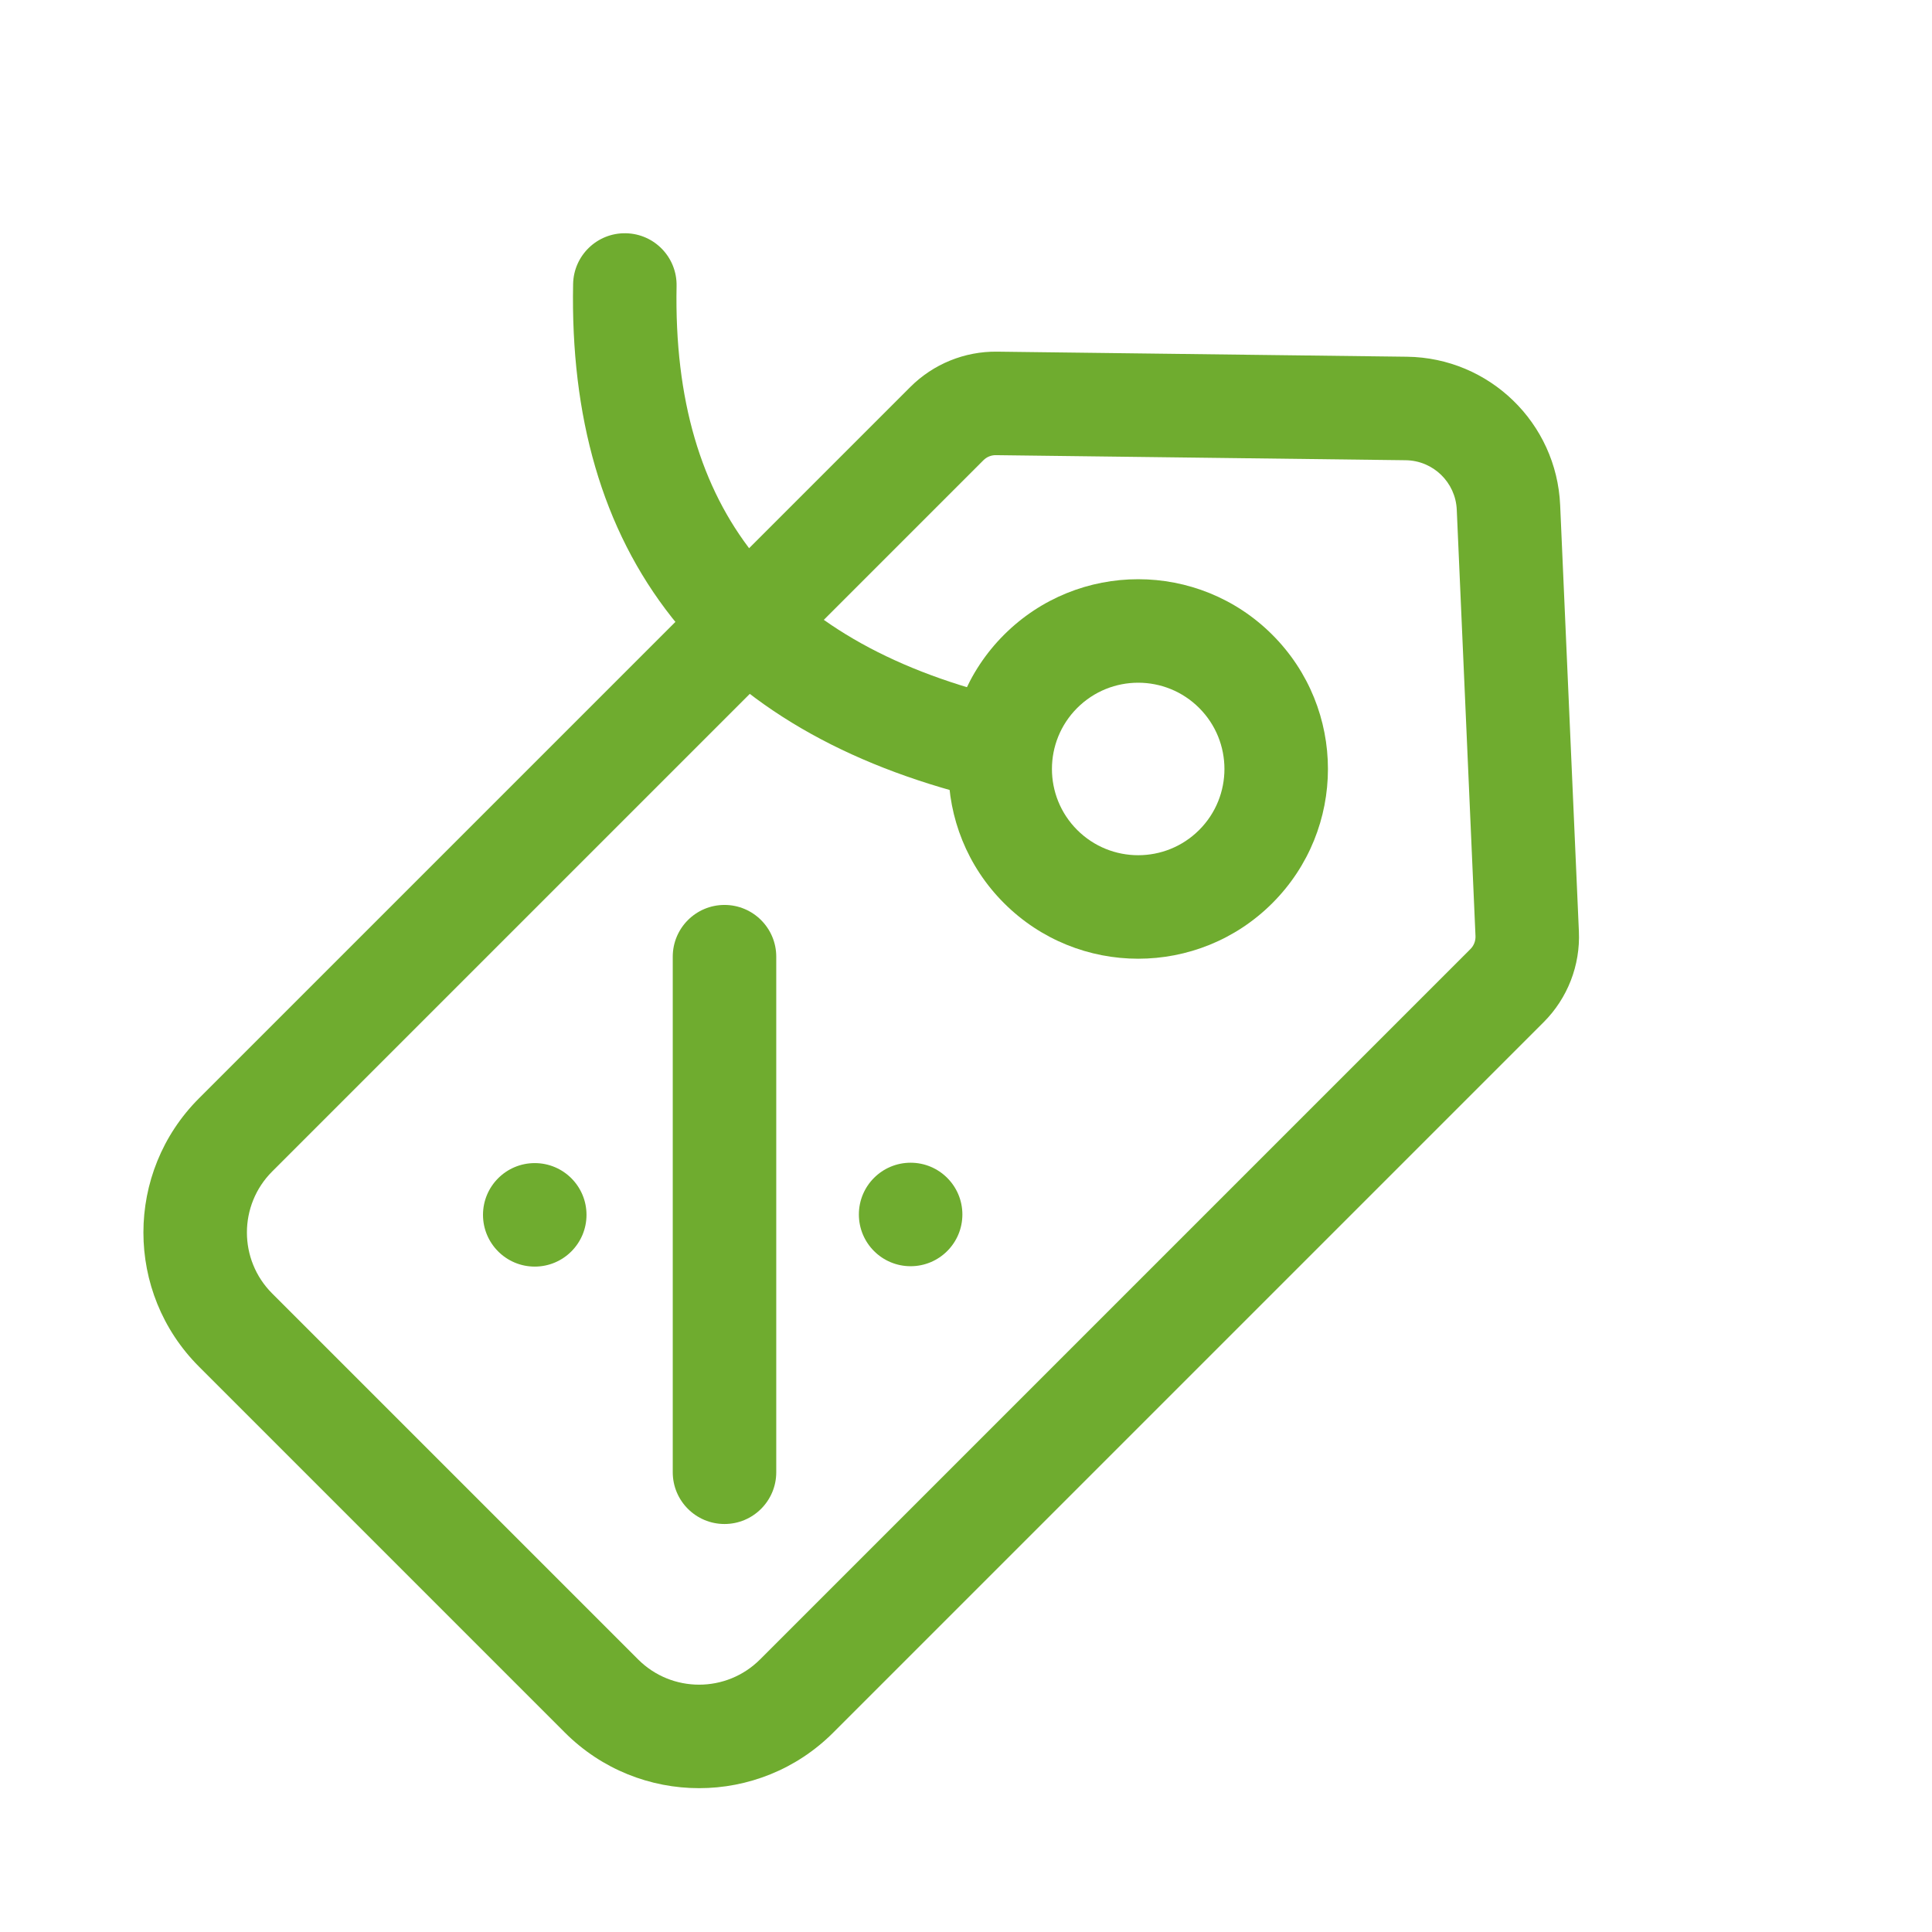
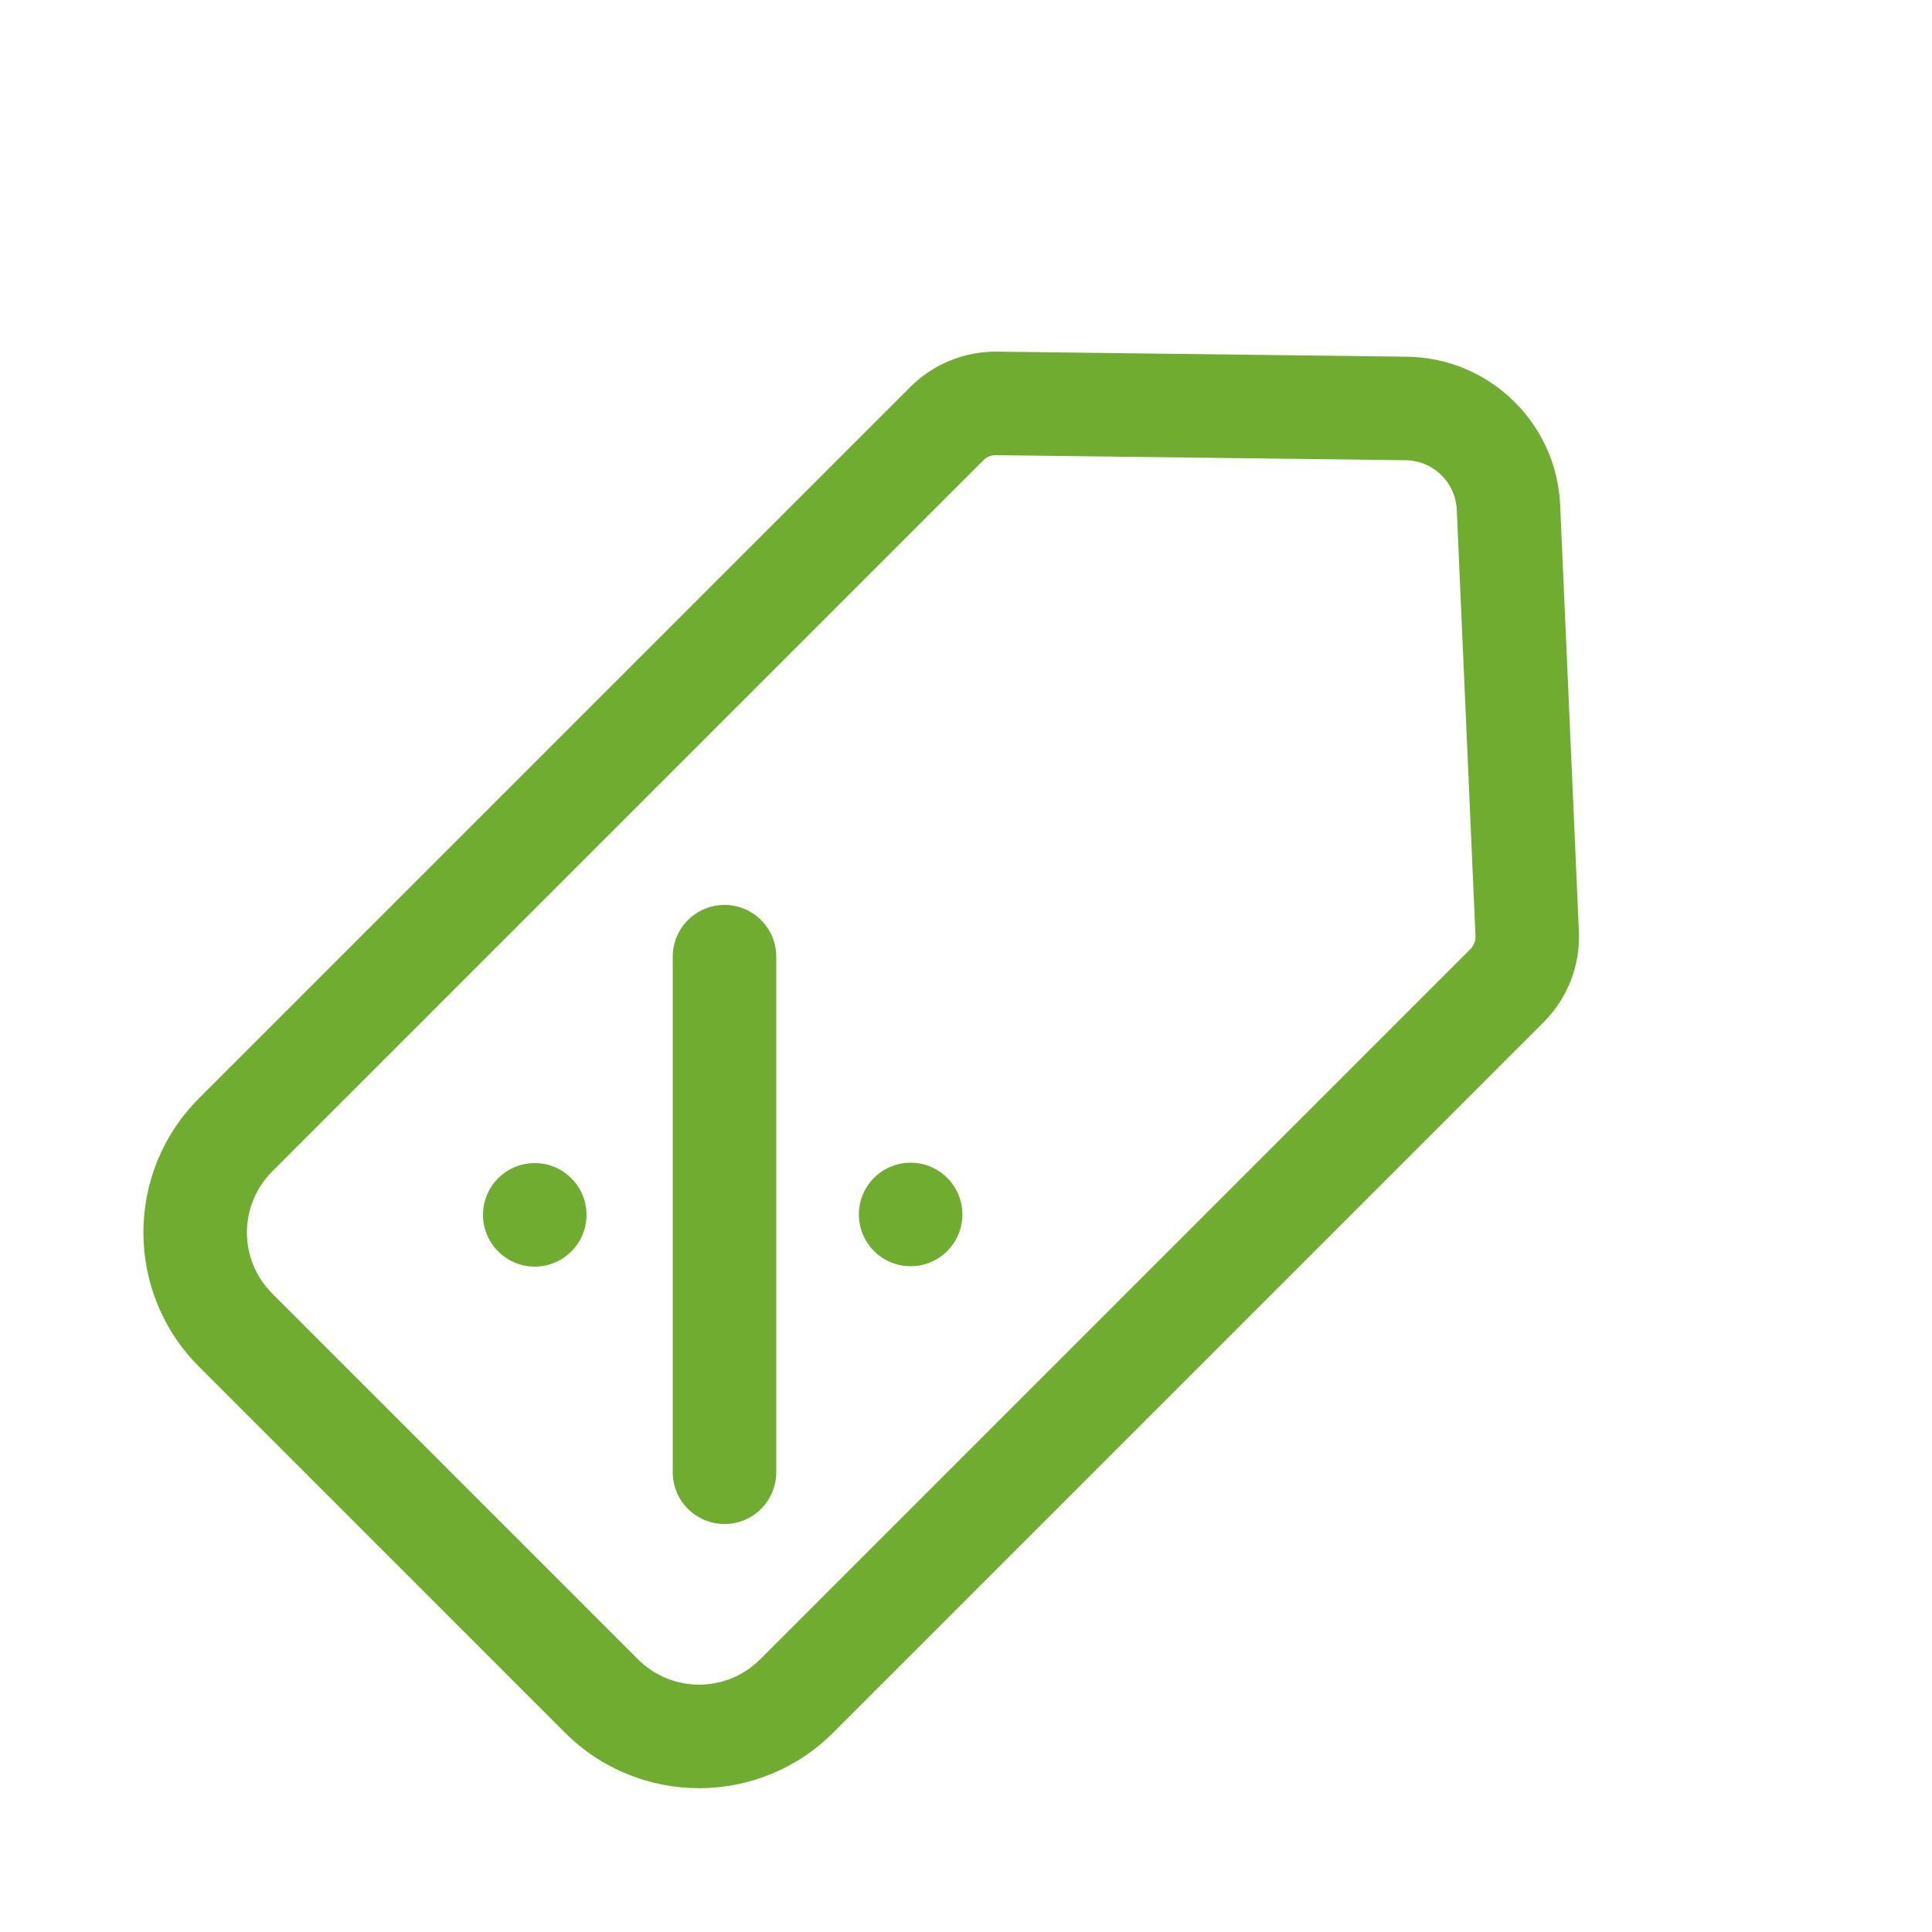
<svg xmlns="http://www.w3.org/2000/svg" width="56" height="56" viewBox="0 0 56 56" fill="none">
-   <path fill-rule="evenodd" clip-rule="evenodd" d="M34.759 20.521C33.783 19.545 32.2 19.545 31.223 20.521C30.247 21.498 30.247 23.081 31.223 24.057C32.2 25.033 33.783 25.033 34.759 24.057C35.735 23.081 35.735 21.498 34.759 20.521ZM29.102 18.4C31.25 16.252 34.732 16.252 36.88 18.4C39.028 20.548 39.028 24.03 36.88 26.178C34.732 28.326 31.25 28.326 29.102 26.178C26.954 24.03 26.954 20.548 29.102 18.4Z" fill="#6FAC2F" />
  <path d="M26.395 36.702C27.223 36.702 27.895 36.031 27.895 35.202C27.895 34.374 27.223 33.702 26.395 33.702C25.566 33.702 24.895 34.374 24.895 35.202C24.895 36.031 25.566 36.702 26.395 36.702Z" fill="#6FAC2F" />
  <path d="M15.5 33.713C14.672 33.713 14 34.384 14 35.213C14 36.041 14.672 36.713 15.5 36.713C16.328 36.713 17 36.041 17 35.213C17 34.384 16.328 33.713 15.5 33.713Z" fill="#6FAC2F" />
  <path fill-rule="evenodd" clip-rule="evenodd" d="M42.225 14.774C42.19 13.979 41.541 13.35 40.745 13.34L28.866 13.193C28.731 13.191 28.602 13.244 28.506 13.339L7.889 33.956C6.913 34.933 6.913 36.516 7.889 37.492L18.496 48.099C19.472 49.075 21.055 49.075 22.031 48.099L42.622 27.508C42.721 27.409 42.774 27.272 42.768 27.132L42.225 14.774ZM40.782 10.34C43.169 10.37 45.118 12.258 45.222 14.642L45.765 27.001C45.808 27.981 45.437 28.935 44.743 29.629L24.152 50.22C22.005 52.368 18.522 52.368 16.374 50.22L5.768 39.613C3.62 37.465 3.62 33.983 5.768 31.835L26.385 11.218C27.052 10.551 27.96 10.181 28.903 10.193L40.782 10.34Z" fill="#6FAC2F" />
-   <path fill-rule="evenodd" clip-rule="evenodd" d="M18.141 6.761C18.969 6.777 19.627 7.461 19.611 8.29C19.546 11.607 20.332 14.145 21.83 16.041C23.333 17.943 25.684 19.366 29.057 20.202C29.861 20.401 30.352 21.214 30.152 22.018C29.953 22.823 29.14 23.313 28.336 23.114C24.513 22.166 21.501 20.464 19.476 17.901C17.446 15.331 16.537 12.061 16.612 8.231C16.628 7.403 17.312 6.744 18.141 6.761Z" fill="#6FAC2F" />
  <path fill-rule="evenodd" clip-rule="evenodd" d="M21 26.23C21.828 26.23 22.5 26.902 22.5 27.73V42.674C22.5 43.503 21.828 44.174 21 44.174C20.172 44.174 19.5 43.503 19.5 42.674V27.73C19.5 26.902 20.172 26.23 21 26.23Z" fill="#6FAC2F" />
</svg>